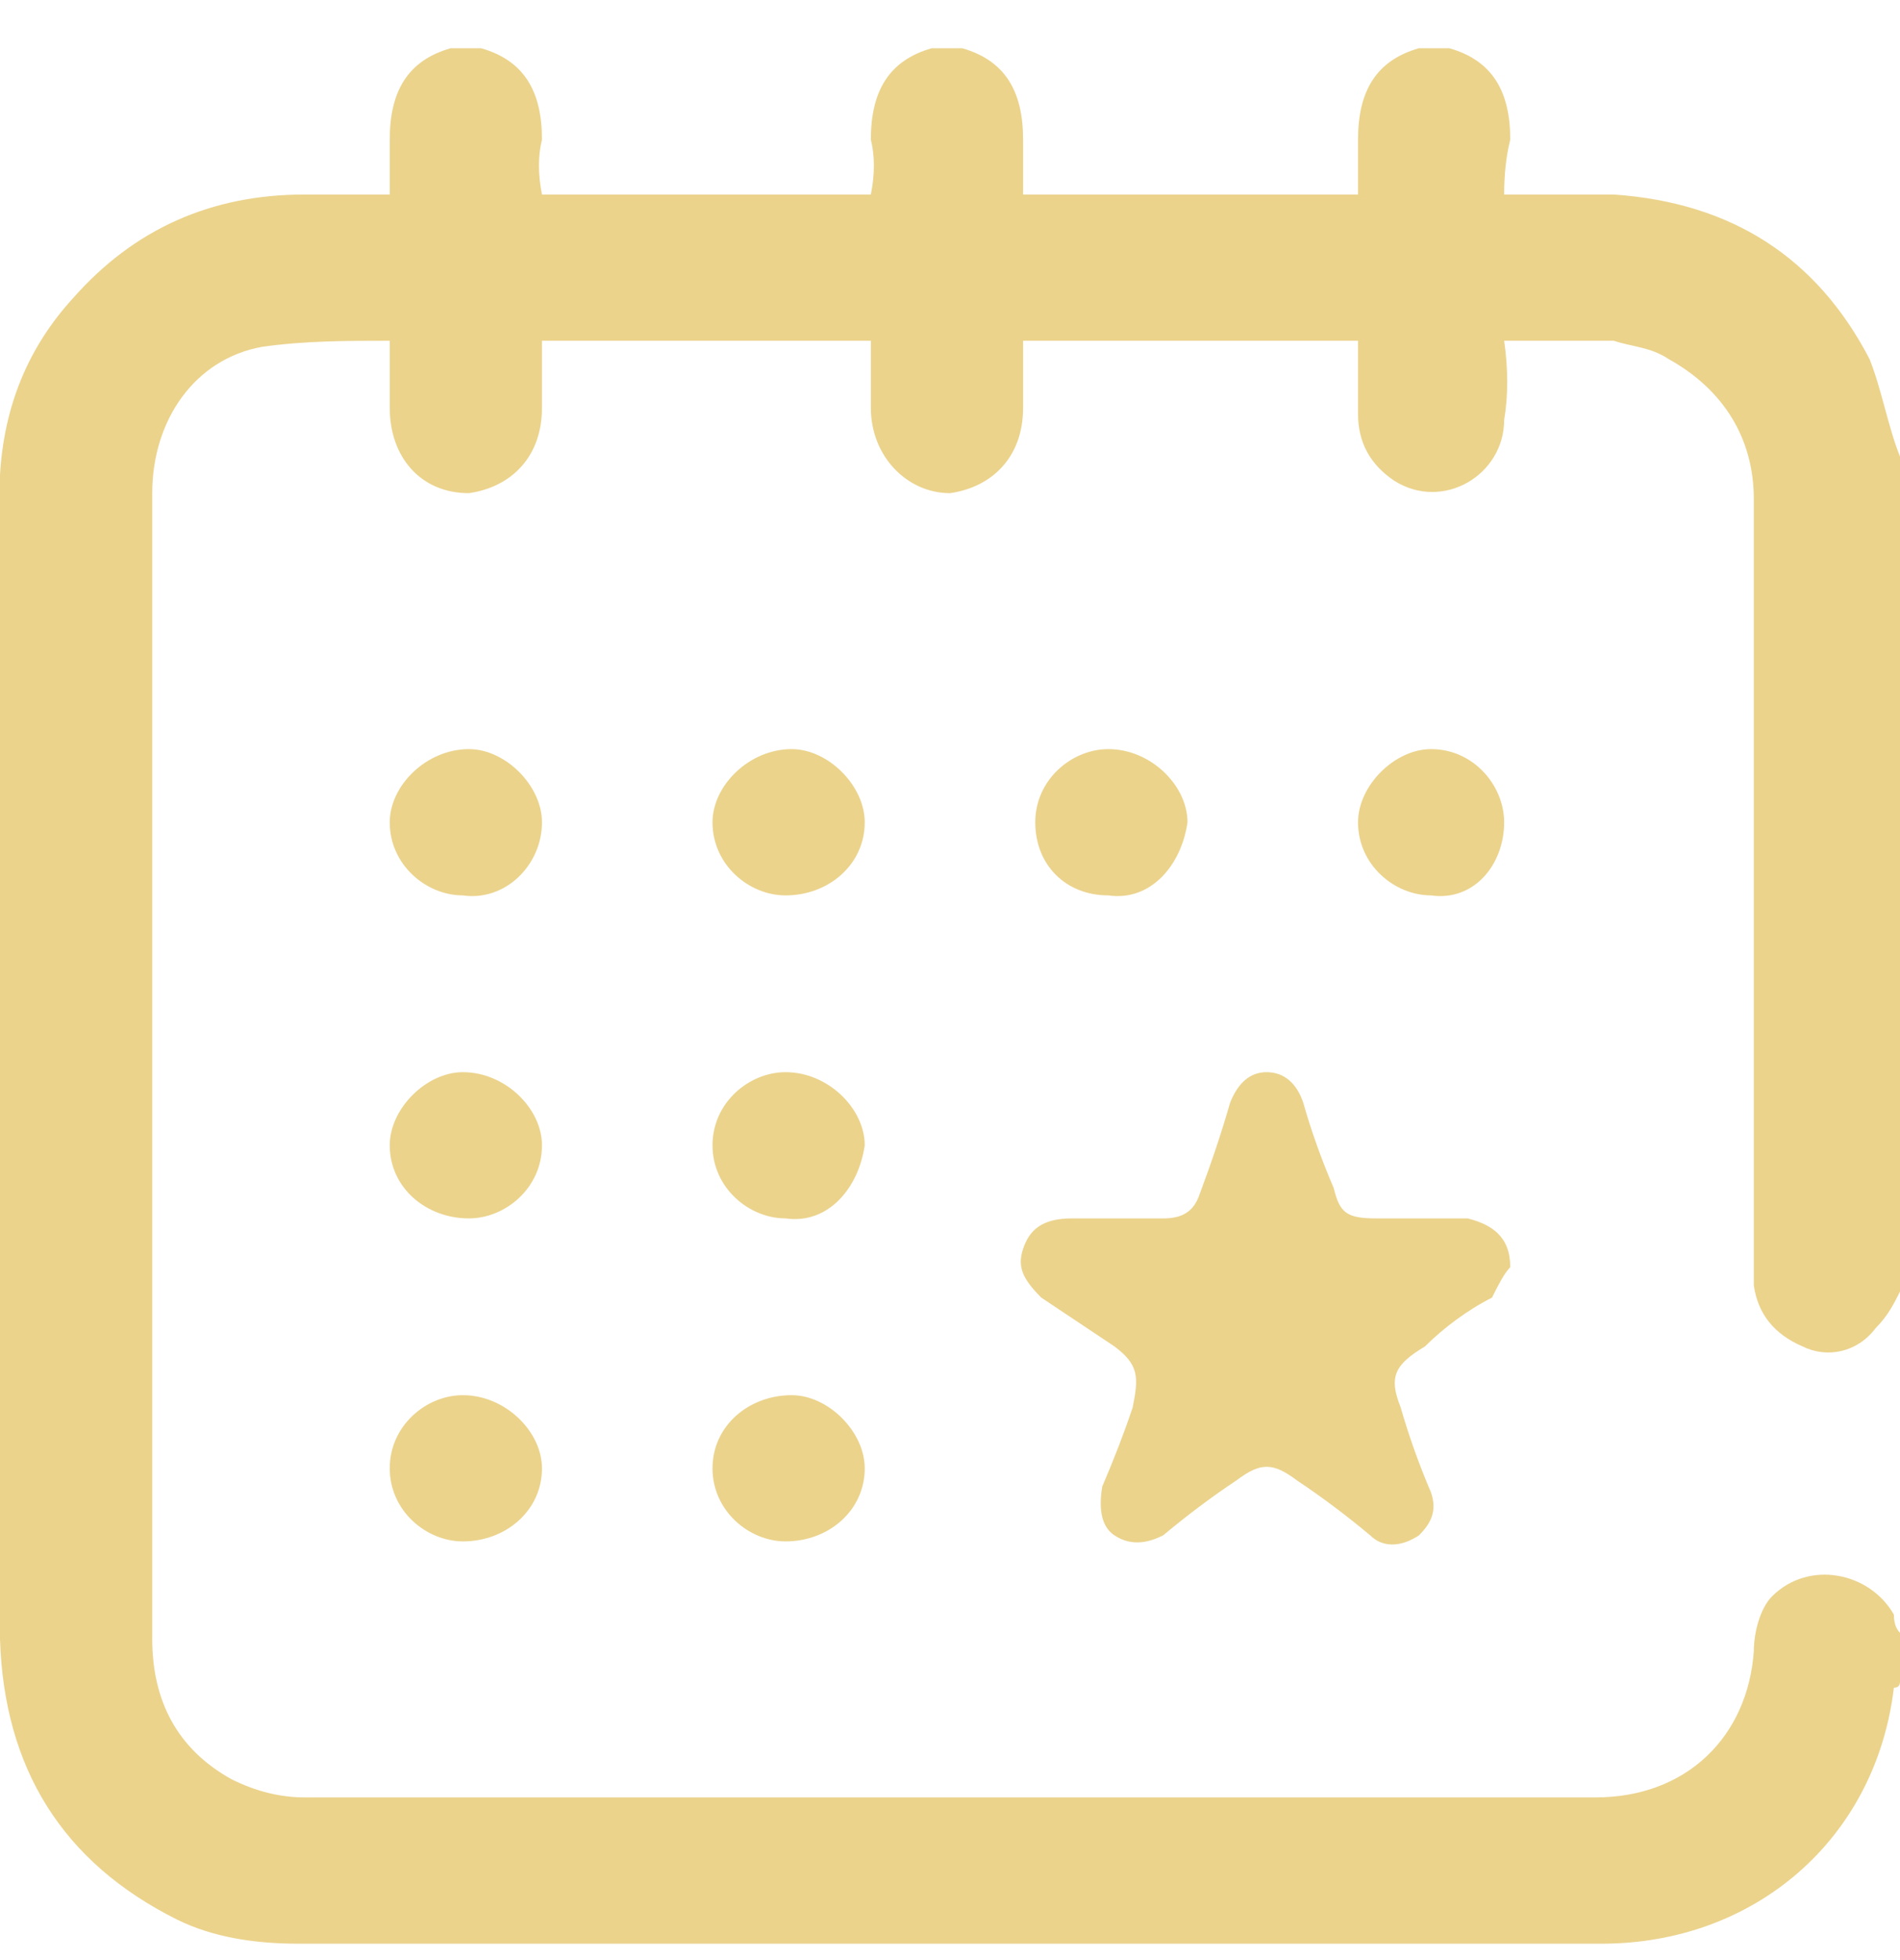
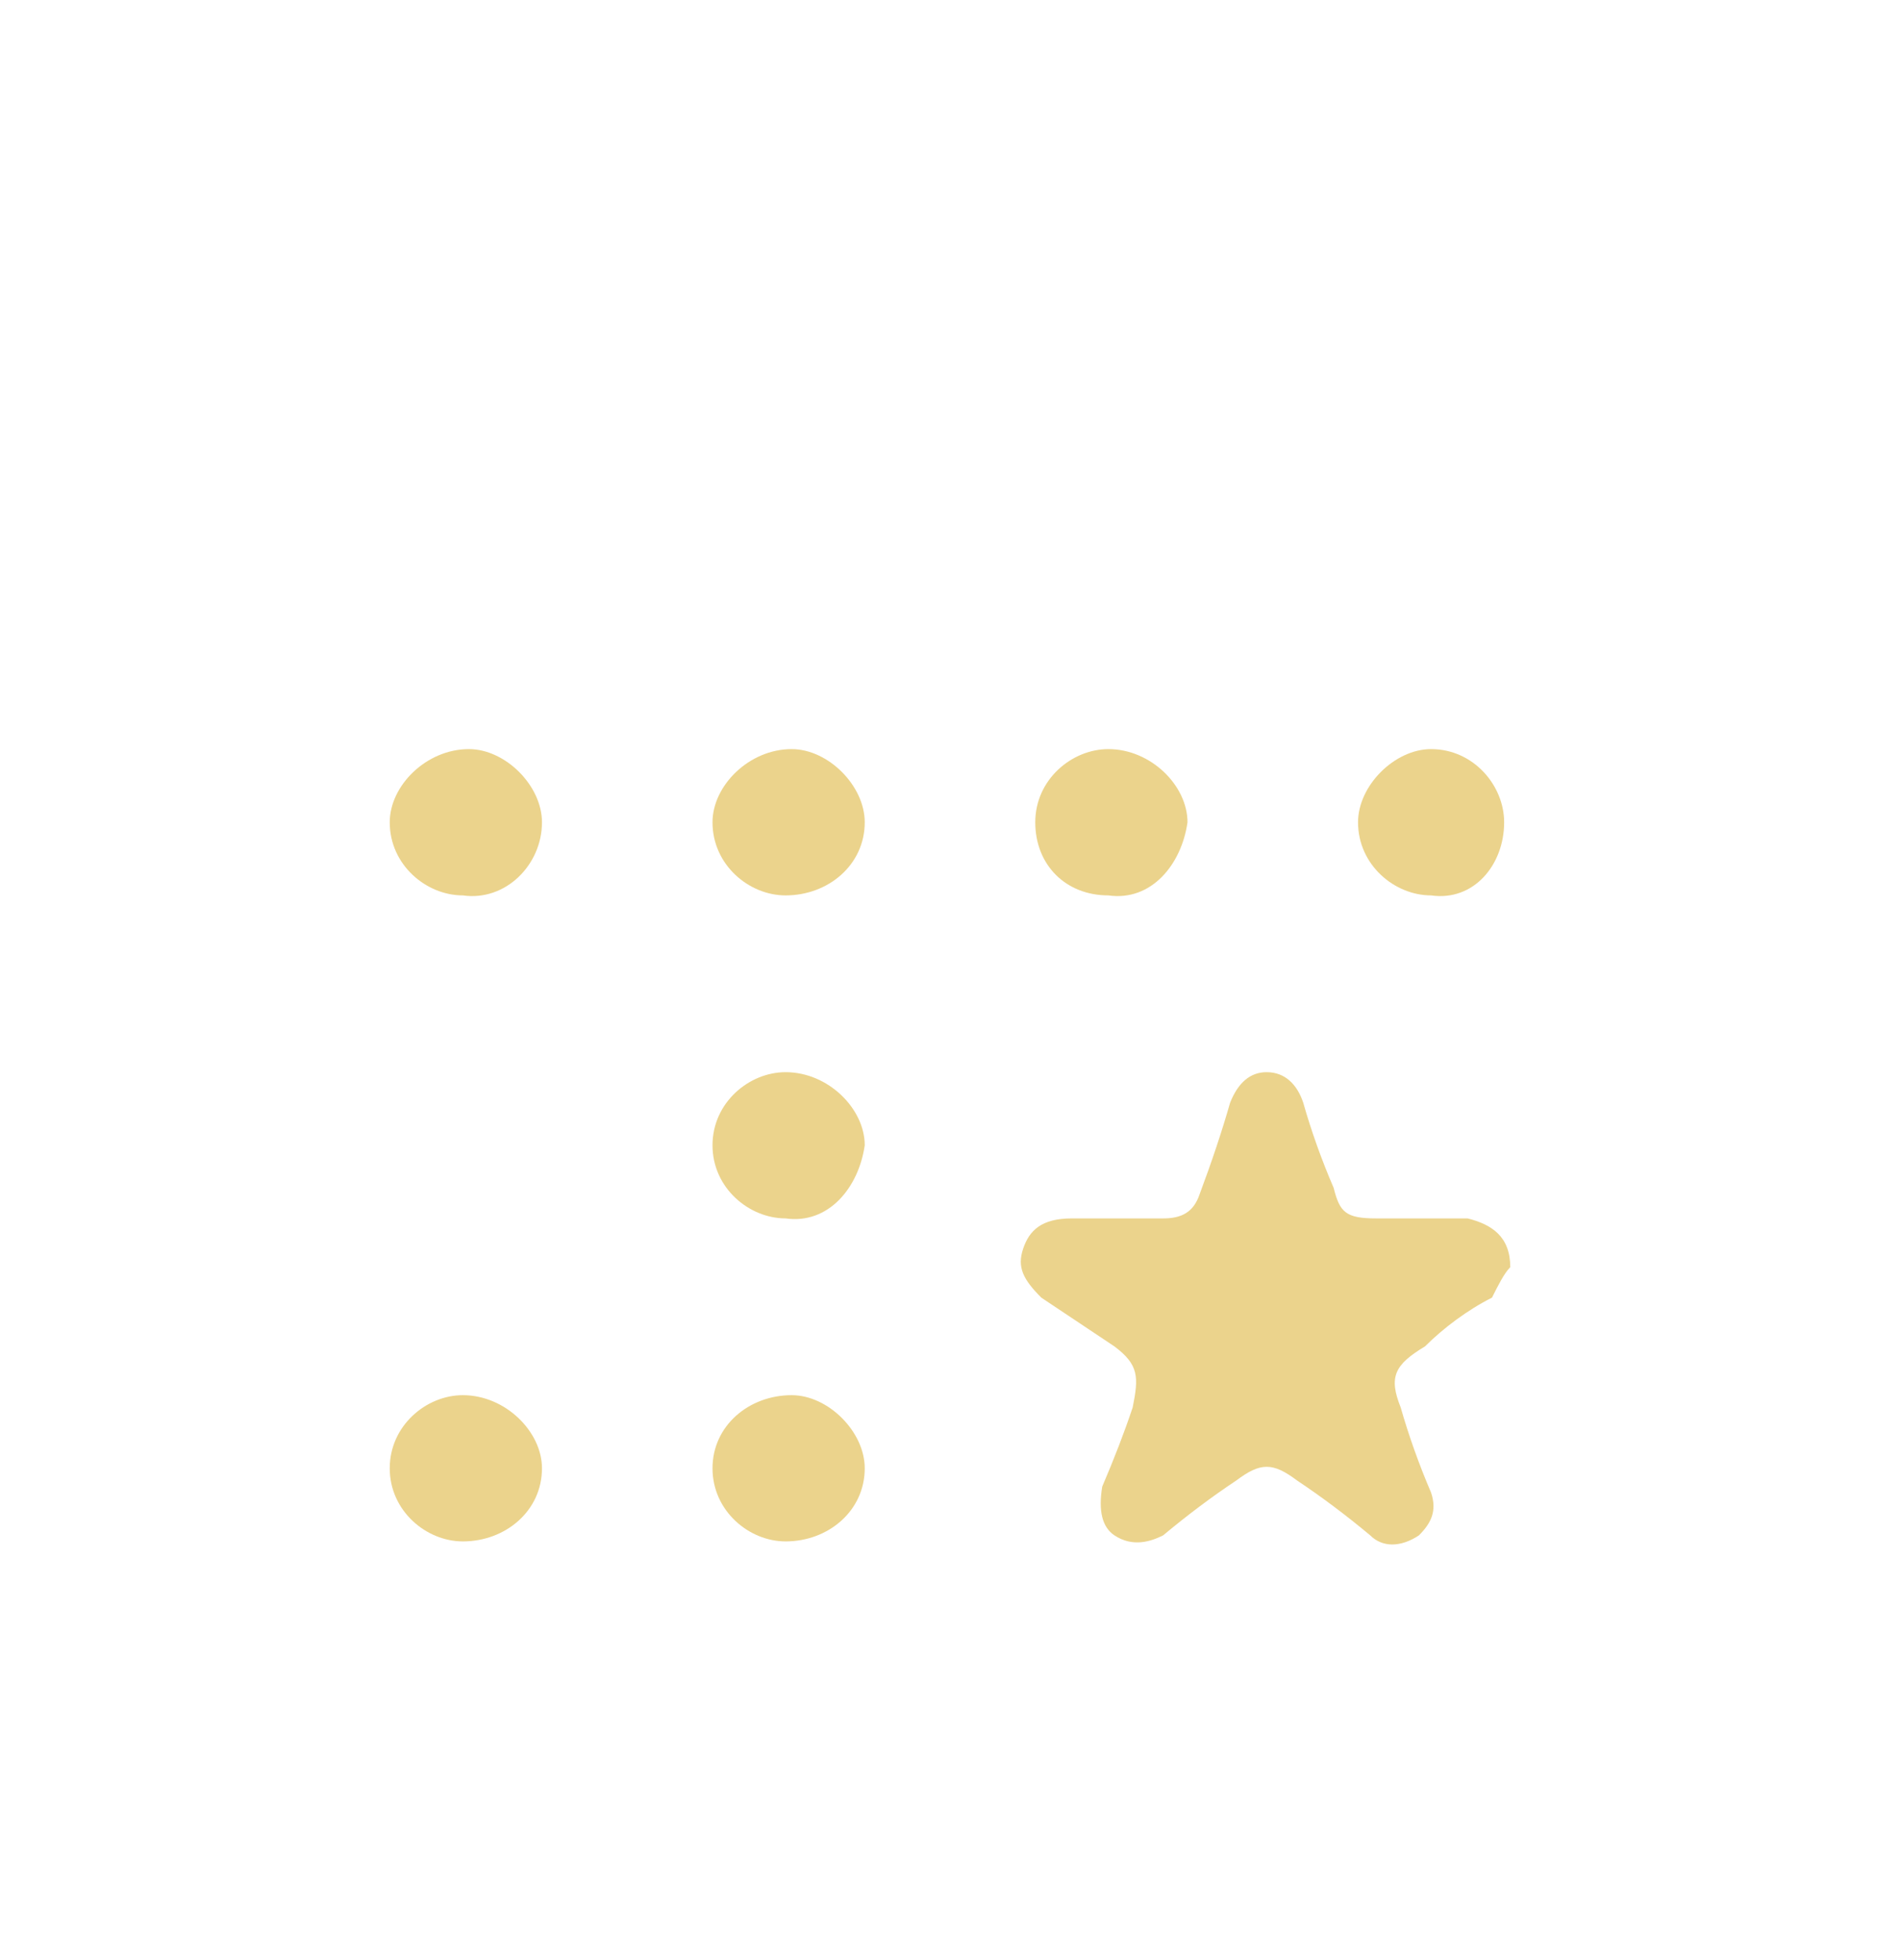
<svg xmlns="http://www.w3.org/2000/svg" width="32" height="33" viewBox="0 0 32 33" fill="none">
-   <path d="M32 21.745C31.897 21.95 31.795 22.155 31.59 22.36C31.282 22.771 30.769 22.873 30.359 22.668C29.88 22.463 29.607 22.121 29.538 21.642C29.538 21.505 29.538 21.368 29.538 21.232C29.538 16.922 29.538 12.646 29.538 8.405C29.538 7.379 29.026 6.558 28.103 6.045C27.795 5.84 27.487 5.84 27.18 5.737C26.564 5.737 25.949 5.737 25.333 5.737C25.402 6.216 25.402 6.661 25.333 7.071C25.333 7.995 24.308 8.61 23.487 8.097C23.077 7.824 22.872 7.448 22.872 6.969C22.872 6.558 22.872 6.148 22.872 5.737C21.026 5.737 19.145 5.737 17.231 5.737C17.231 6.148 17.231 6.524 17.231 6.866C17.231 7.687 16.718 8.2 16 8.303C15.282 8.303 14.667 7.687 14.667 6.866C14.667 6.524 14.667 6.148 14.667 5.737C12.82 5.737 10.974 5.737 9.128 5.737C9.128 6.148 9.128 6.524 9.128 6.866C9.128 7.687 8.615 8.2 7.897 8.303C7.077 8.303 6.564 7.687 6.564 6.866C6.564 6.558 6.564 6.148 6.564 5.737C5.846 5.737 5.128 5.737 4.41 5.84C3.282 6.045 2.564 7.071 2.564 8.303C2.564 8.645 2.564 9.021 2.564 9.431C2.564 15.451 2.564 21.505 2.564 27.593C2.564 28.62 2.974 29.441 3.897 29.954C4.308 30.159 4.718 30.261 5.128 30.261C12.376 30.261 19.624 30.261 26.872 30.261C28.41 30.261 29.436 29.235 29.538 27.799C29.538 27.491 29.641 27.08 29.846 26.875C30.462 26.26 31.487 26.465 31.897 27.183C31.897 27.32 31.932 27.422 32 27.491C32 27.765 32 28.038 32 28.312C32 28.38 31.966 28.414 31.897 28.414C31.59 30.98 29.538 32.724 26.974 32.724C19.658 32.724 12.342 32.724 5.026 32.724C4.308 32.724 3.59 32.621 2.974 32.314C1.06 31.356 0.068 29.782 0 27.593C0 21.232 0 14.835 0 8.405C0 8.268 0 8.132 0 7.995C0.068 6.832 0.479 5.84 1.231 5.019C2.256 3.856 3.556 3.275 5.128 3.275C5.607 3.275 6.085 3.275 6.564 3.275C6.564 2.933 6.564 2.625 6.564 2.351C6.564 1.53 6.872 1.017 7.59 0.812C7.726 0.812 7.897 0.812 8.103 0.812C8.821 1.017 9.128 1.53 9.128 2.351C9.06 2.625 9.06 2.933 9.128 3.275C10.974 3.275 12.82 3.275 14.667 3.275C14.735 2.933 14.735 2.625 14.667 2.351C14.667 1.53 14.974 1.017 15.692 0.812C15.897 0.812 16.068 0.812 16.205 0.812C16.923 1.017 17.231 1.53 17.231 2.351C17.231 2.625 17.231 2.933 17.231 3.275C19.145 3.275 21.026 3.275 22.872 3.275C22.872 2.933 22.872 2.625 22.872 2.351C22.872 1.53 23.18 1.017 23.897 0.812C24.034 0.812 24.205 0.812 24.41 0.812C25.128 1.017 25.436 1.53 25.436 2.351C25.367 2.625 25.333 2.933 25.333 3.275C26.051 3.275 26.564 3.275 27.18 3.275C29.162 3.411 30.598 4.335 31.487 6.045C31.692 6.558 31.795 7.174 32 7.687C32 12.407 32 17.093 32 21.745Z" fill="#EBD38C" />
  <path d="M25.436 21.334C25.333 21.437 25.231 21.642 25.128 21.847C24.718 22.053 24.308 22.36 24 22.668C23.487 22.976 23.385 23.181 23.59 23.694C23.727 24.173 23.898 24.652 24.103 25.131C24.205 25.439 24.103 25.644 23.898 25.849C23.59 26.054 23.282 26.054 23.077 25.849C22.667 25.507 22.256 25.199 21.846 24.926C21.436 24.618 21.231 24.618 20.821 24.926C20.41 25.199 20 25.507 19.59 25.849C19.385 25.952 19.077 26.054 18.769 25.849C18.564 25.712 18.496 25.439 18.564 25.028C18.769 24.549 18.94 24.105 19.077 23.694C19.18 23.181 19.18 22.976 18.769 22.668C18.359 22.395 17.949 22.121 17.538 21.847C17.231 21.54 17.128 21.334 17.231 21.026C17.333 20.719 17.538 20.513 18.051 20.513C18.53 20.513 19.043 20.513 19.59 20.513C19.898 20.513 20.103 20.411 20.205 20.103C20.41 19.556 20.581 19.043 20.718 18.564C20.855 18.222 21.06 18.051 21.333 18.051C21.641 18.051 21.846 18.256 21.949 18.564C22.085 19.043 22.256 19.521 22.462 20C22.564 20.411 22.667 20.513 23.18 20.513C23.658 20.513 24.171 20.513 24.718 20.513C25.128 20.616 25.436 20.821 25.436 21.334Z" fill="#EBD38C" />
  <path d="M7.795 15.075C7.179 15.075 6.564 14.562 6.564 13.844C6.564 13.228 7.179 12.612 7.897 12.612C8.513 12.612 9.128 13.228 9.128 13.844C9.128 14.562 8.513 15.178 7.795 15.075Z" fill="#EBD38C" />
  <path d="M13.231 15.075C12.615 15.075 12 14.562 12 13.844C12 13.228 12.615 12.612 13.333 12.612C13.949 12.612 14.564 13.228 14.564 13.844C14.564 14.562 13.949 15.075 13.231 15.075Z" fill="#EBD38C" />
  <path d="M20 13.844C19.898 14.562 19.385 15.178 18.667 15.075C17.949 15.075 17.436 14.562 17.436 13.844C17.436 13.125 18.051 12.612 18.667 12.612C19.385 12.612 20 13.228 20 13.844Z" fill="#EBD38C" />
  <path d="M24.102 12.612C24.82 12.612 25.333 13.228 25.333 13.844C25.333 14.562 24.82 15.178 24.102 15.075C23.487 15.075 22.872 14.562 22.872 13.844C22.872 13.228 23.487 12.612 24.102 12.612Z" fill="#EBD38C" />
-   <path d="M7.897 20.513C7.179 20.513 6.564 20 6.564 19.282C6.564 18.666 7.179 18.051 7.795 18.051C8.513 18.051 9.128 18.666 9.128 19.282C9.128 20 8.513 20.513 7.897 20.513Z" fill="#EBD38C" />
  <path d="M14.564 19.282C14.461 20 13.949 20.616 13.231 20.513C12.615 20.513 12 20 12 19.282C12 18.564 12.615 18.051 13.231 18.051C13.949 18.051 14.564 18.666 14.564 19.282Z" fill="#EBD38C" />
  <path d="M9.128 24.72C9.128 25.438 8.513 25.951 7.795 25.951C7.179 25.951 6.564 25.438 6.564 24.72C6.564 24.002 7.179 23.489 7.795 23.489C8.513 23.489 9.128 24.104 9.128 24.72Z" fill="#EBD38C" />
  <path d="M13.231 25.951C12.615 25.951 12 25.438 12 24.72C12 24.002 12.615 23.489 13.333 23.489C13.949 23.489 14.564 24.104 14.564 24.72C14.564 25.438 13.949 25.951 13.231 25.951Z" fill="#EBD38C" />
</svg>